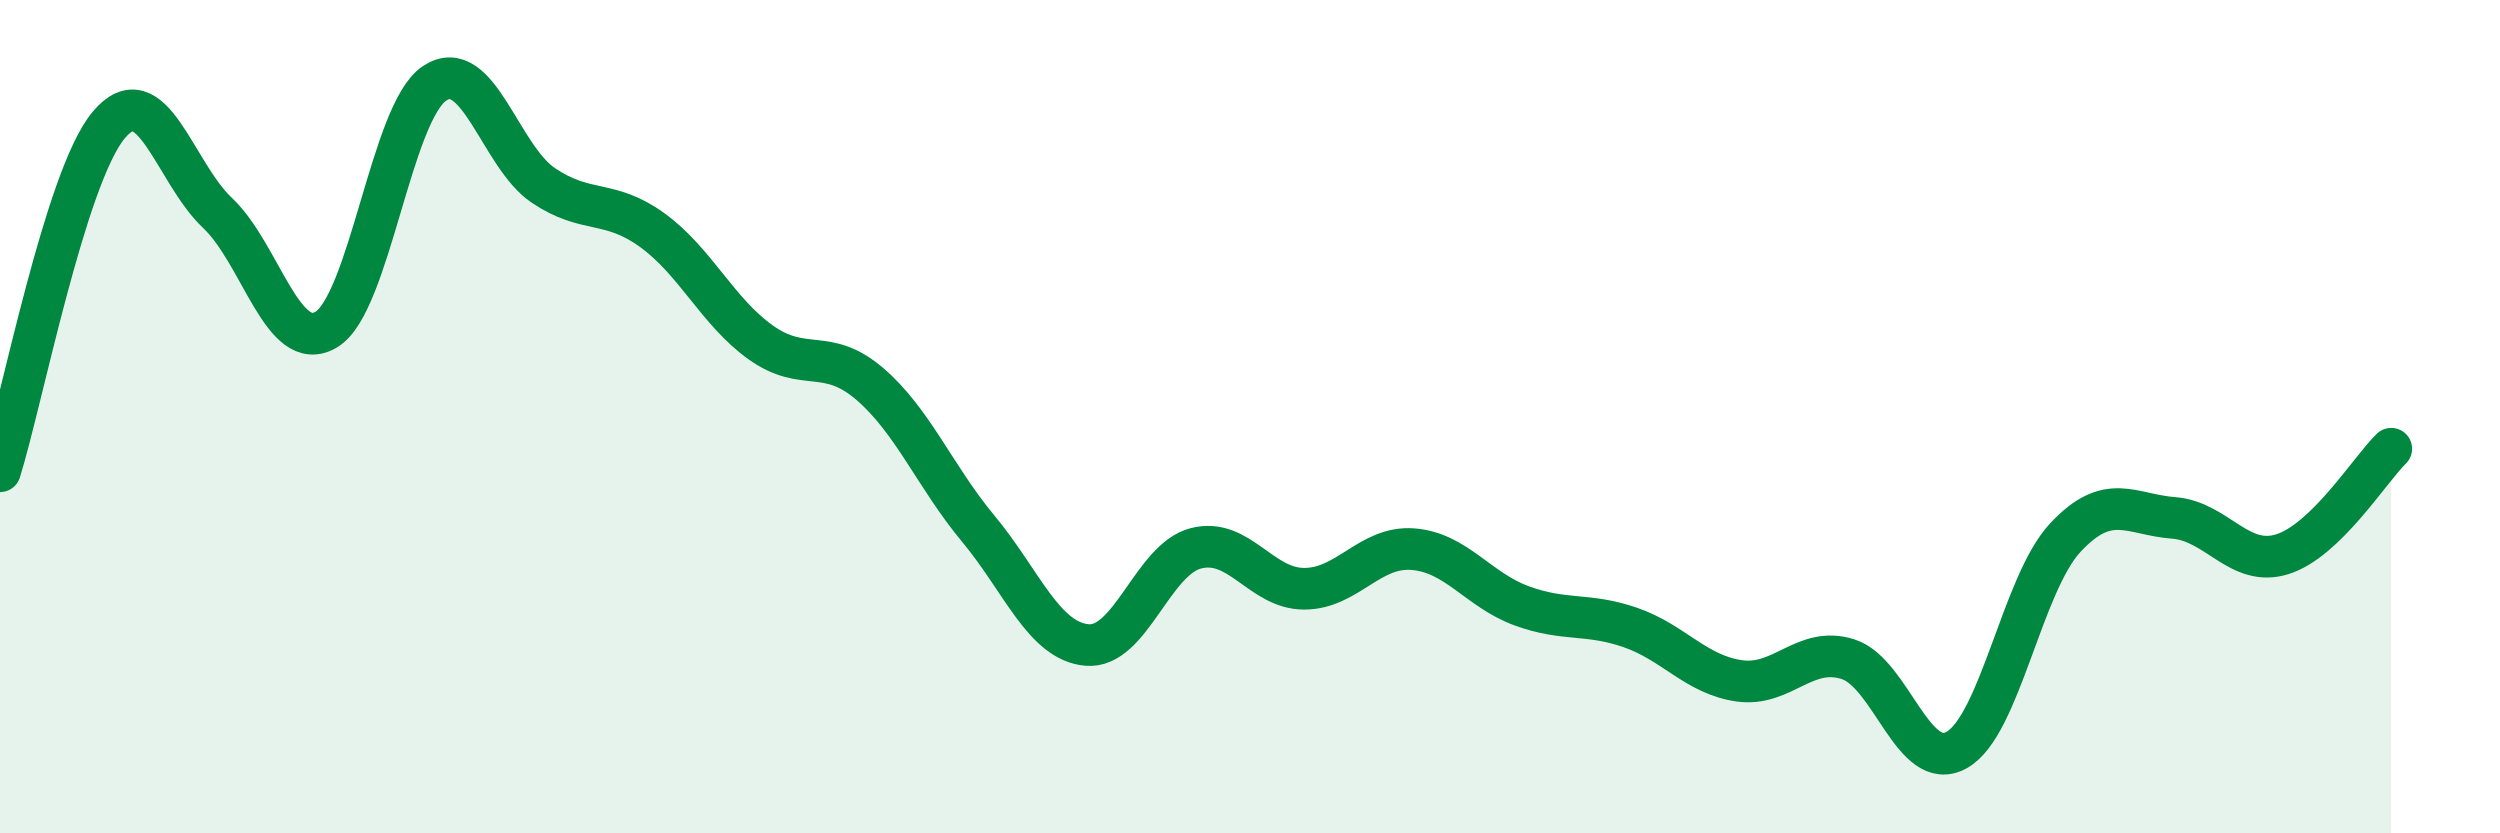
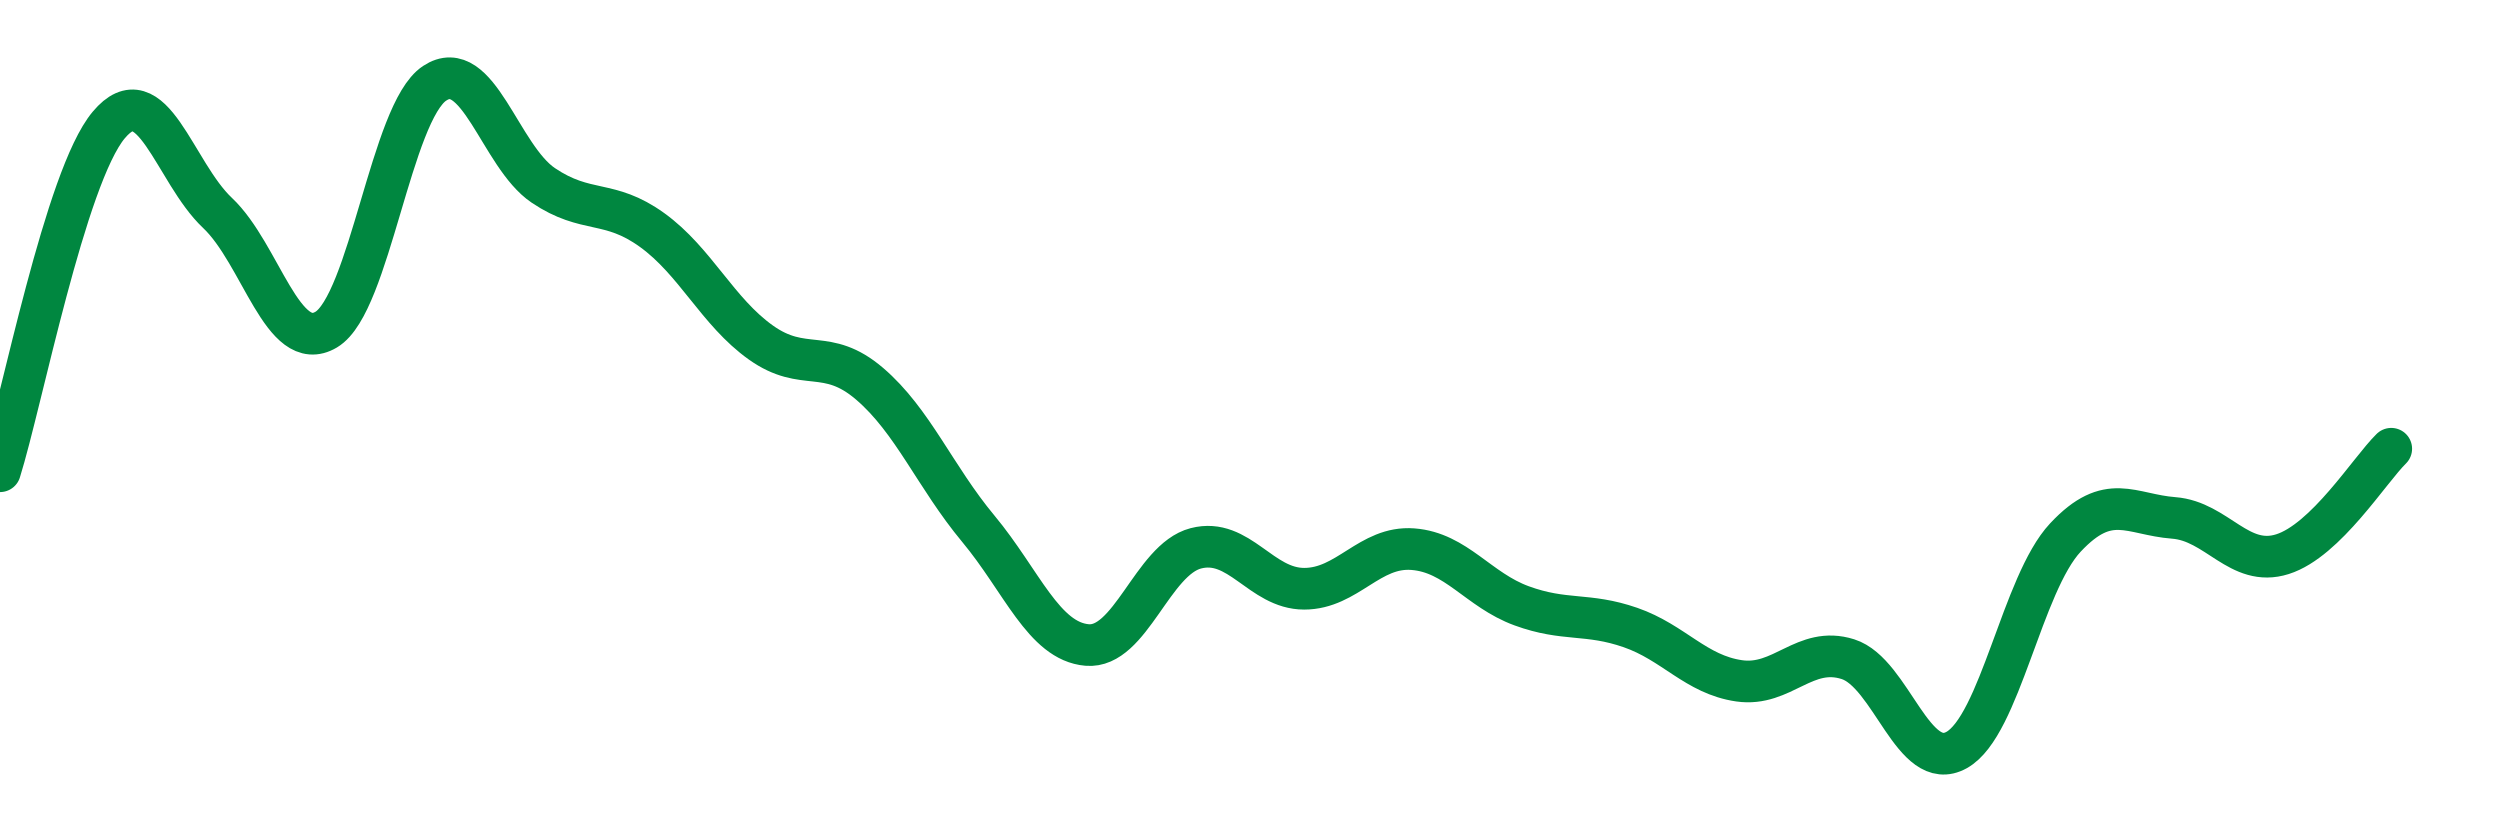
<svg xmlns="http://www.w3.org/2000/svg" width="60" height="20" viewBox="0 0 60 20">
-   <path d="M 0,11.31 C 0.52,9.65 1.57,4.24 2.61,3 C 3.65,1.76 4.18,4.13 5.22,5.11 C 6.26,6.09 6.79,8.53 7.83,7.91 C 8.87,7.29 9.39,2.69 10.43,2 C 11.47,1.31 12,3.75 13.04,4.45 C 14.08,5.15 14.61,4.77 15.65,5.52 C 16.69,6.27 17.22,7.48 18.26,8.22 C 19.3,8.96 19.83,8.32 20.87,9.21 C 21.91,10.1 22.44,11.44 23.48,12.69 C 24.52,13.94 25.05,15.39 26.09,15.48 C 27.13,15.57 27.66,13.43 28.7,13.16 C 29.74,12.89 30.26,14.13 31.3,14.13 C 32.34,14.13 32.87,13.1 33.91,13.18 C 34.95,13.26 35.48,14.16 36.52,14.54 C 37.56,14.92 38.09,14.7 39.13,15.06 C 40.17,15.42 40.7,16.19 41.74,16.34 C 42.78,16.49 43.31,15.49 44.35,15.82 C 45.39,16.15 45.92,18.58 46.96,18 C 48,17.42 48.53,14.01 49.57,12.9 C 50.61,11.79 51.13,12.35 52.17,12.43 C 53.21,12.51 53.74,13.63 54.78,13.3 C 55.82,12.97 56.87,11.28 57.39,10.77L57.39 20L0 20Z" fill="#008740" opacity="0.1" stroke-linecap="round" stroke-linejoin="round" />
  <path d="M 0,11.31 C 0.52,9.65 1.57,4.24 2.61,3 C 3.65,1.76 4.18,4.13 5.22,5.11 C 6.26,6.09 6.79,8.53 7.83,7.91 C 8.87,7.29 9.39,2.69 10.43,2 C 11.47,1.31 12,3.75 13.04,4.45 C 14.08,5.15 14.61,4.77 15.65,5.52 C 16.69,6.27 17.22,7.48 18.26,8.22 C 19.3,8.96 19.83,8.32 20.87,9.21 C 21.91,10.1 22.44,11.44 23.48,12.69 C 24.52,13.94 25.05,15.39 26.09,15.48 C 27.13,15.57 27.66,13.43 28.7,13.16 C 29.74,12.89 30.26,14.13 31.3,14.13 C 32.34,14.13 32.87,13.1 33.91,13.18 C 34.95,13.26 35.48,14.16 36.52,14.54 C 37.56,14.92 38.09,14.7 39.13,15.06 C 40.17,15.42 40.7,16.19 41.74,16.34 C 42.78,16.49 43.31,15.49 44.35,15.82 C 45.39,16.15 45.92,18.58 46.96,18 C 48,17.42 48.53,14.01 49.57,12.9 C 50.61,11.79 51.13,12.35 52.17,12.43 C 53.21,12.51 53.74,13.63 54.78,13.3 C 55.82,12.97 56.87,11.28 57.39,10.77" stroke="#008740" stroke-width="1" fill="none" stroke-linecap="round" stroke-linejoin="round" />
</svg>